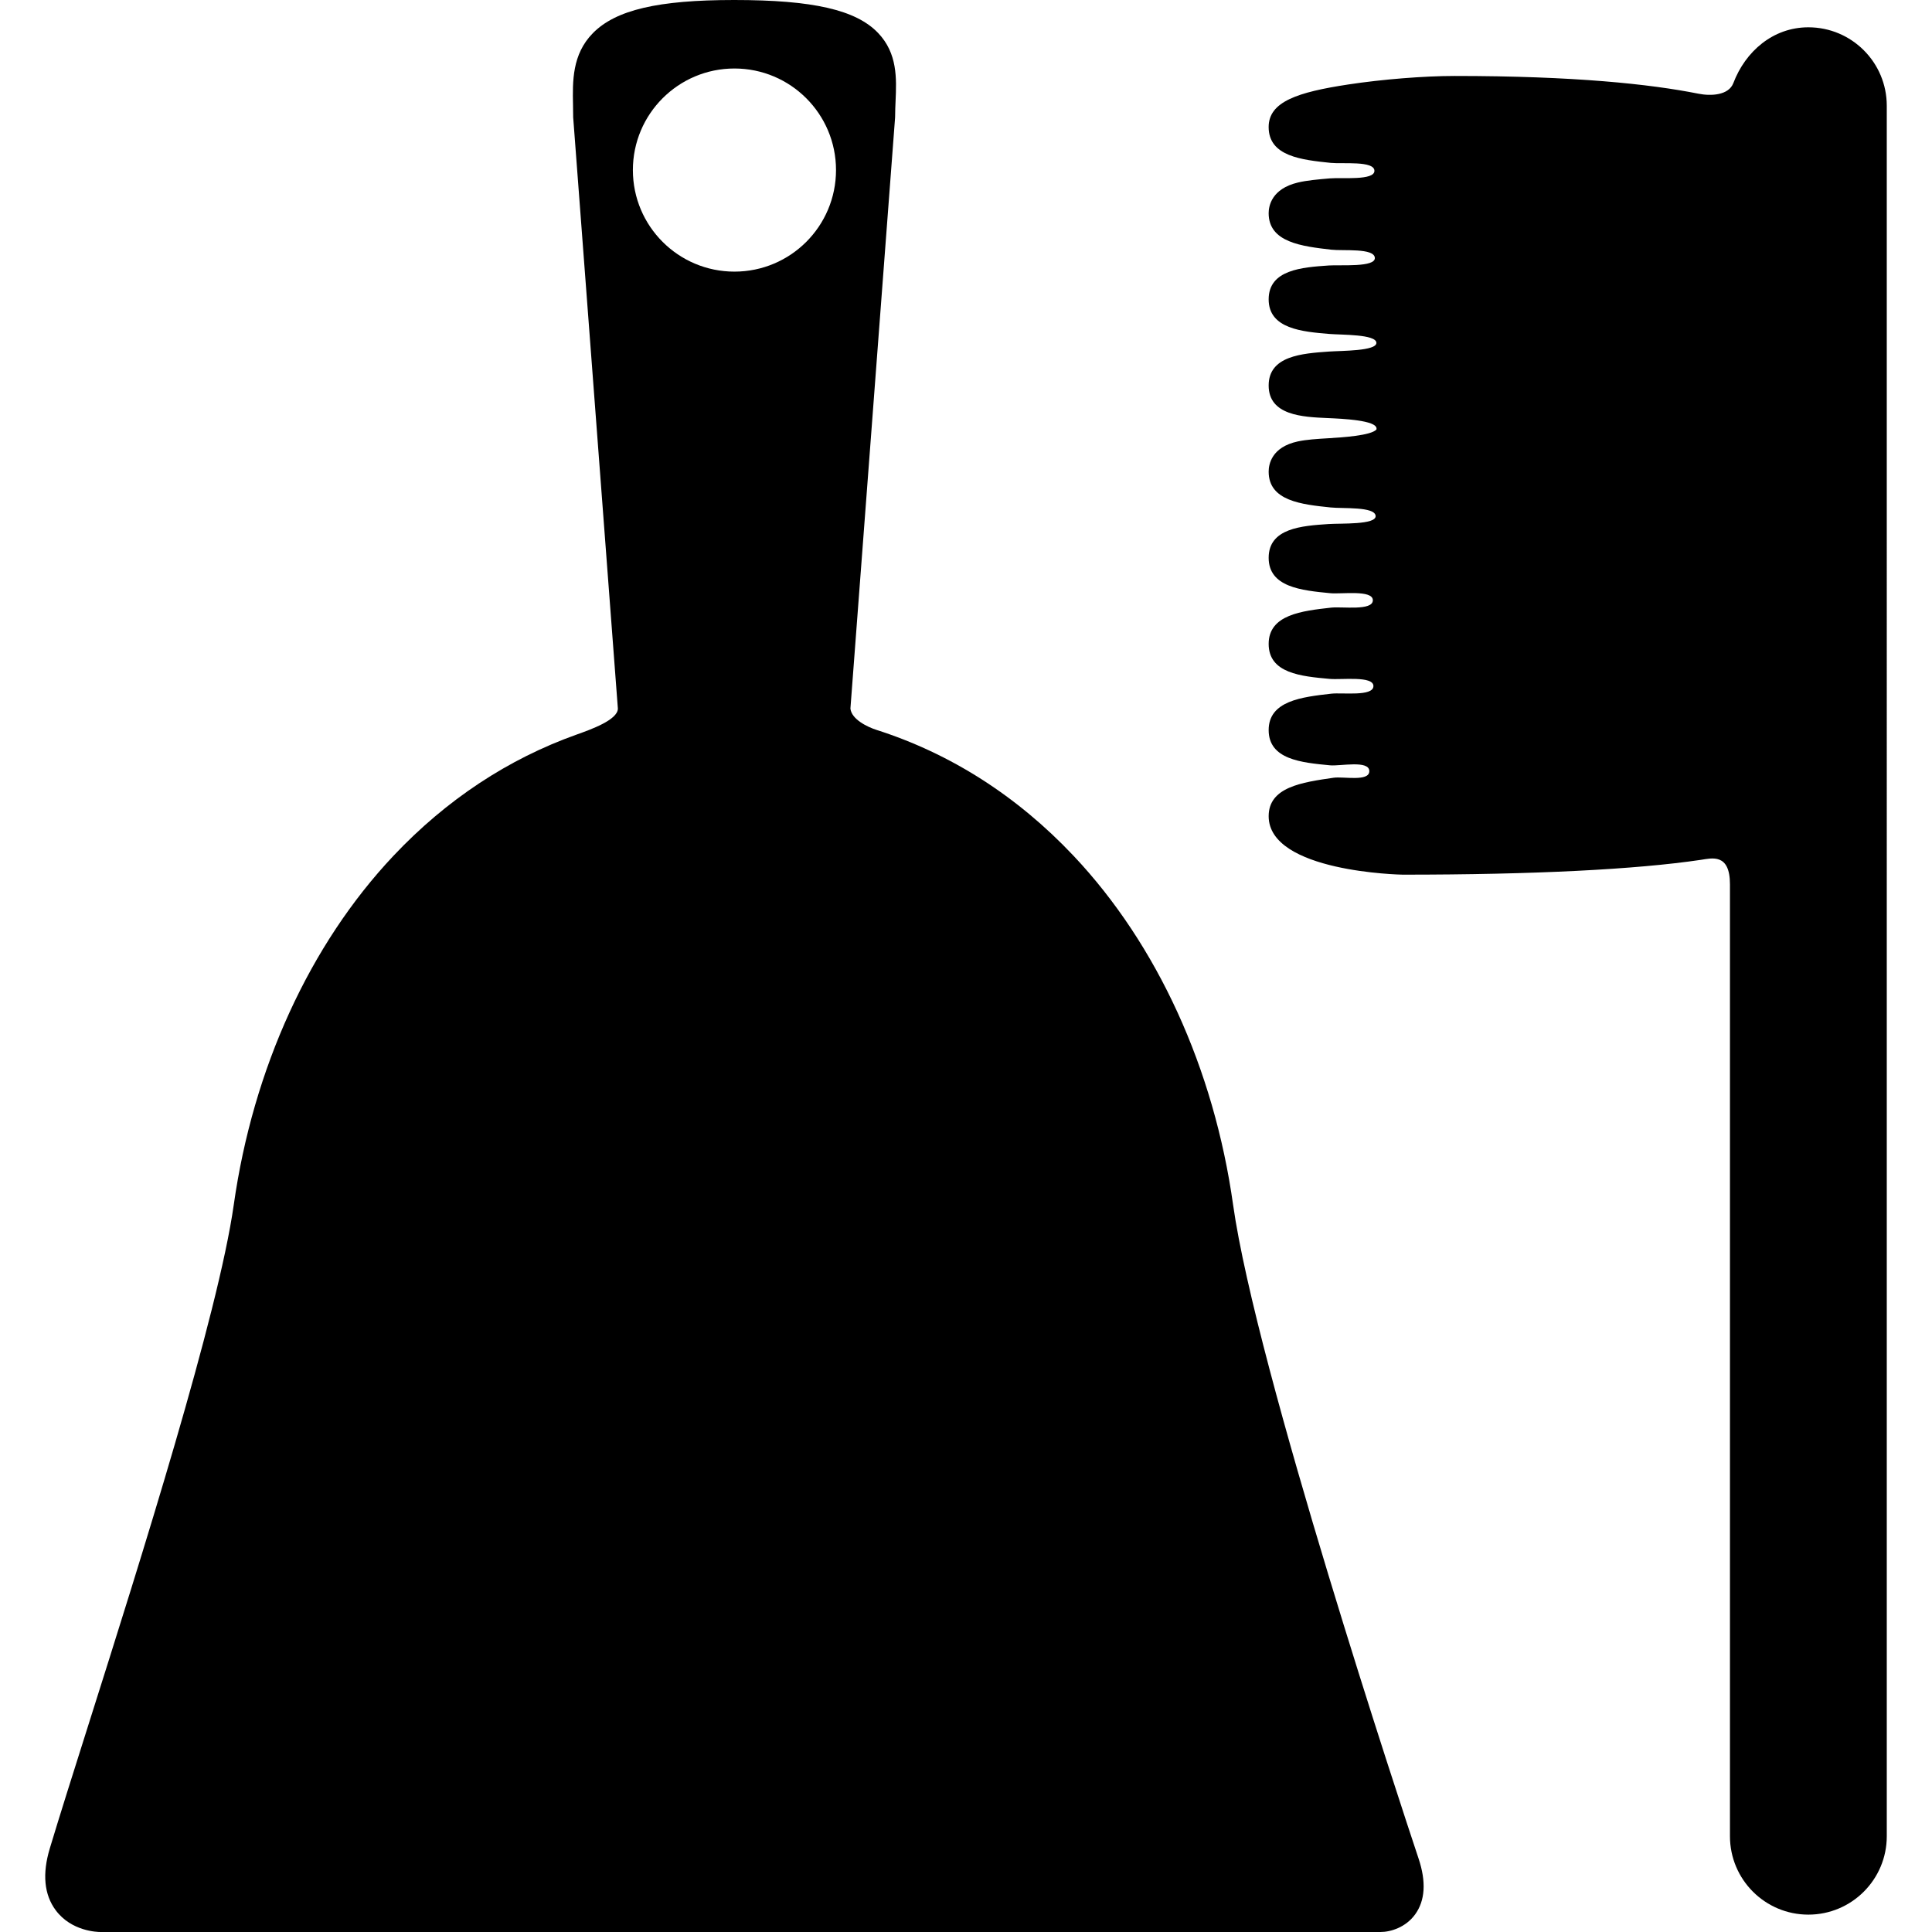
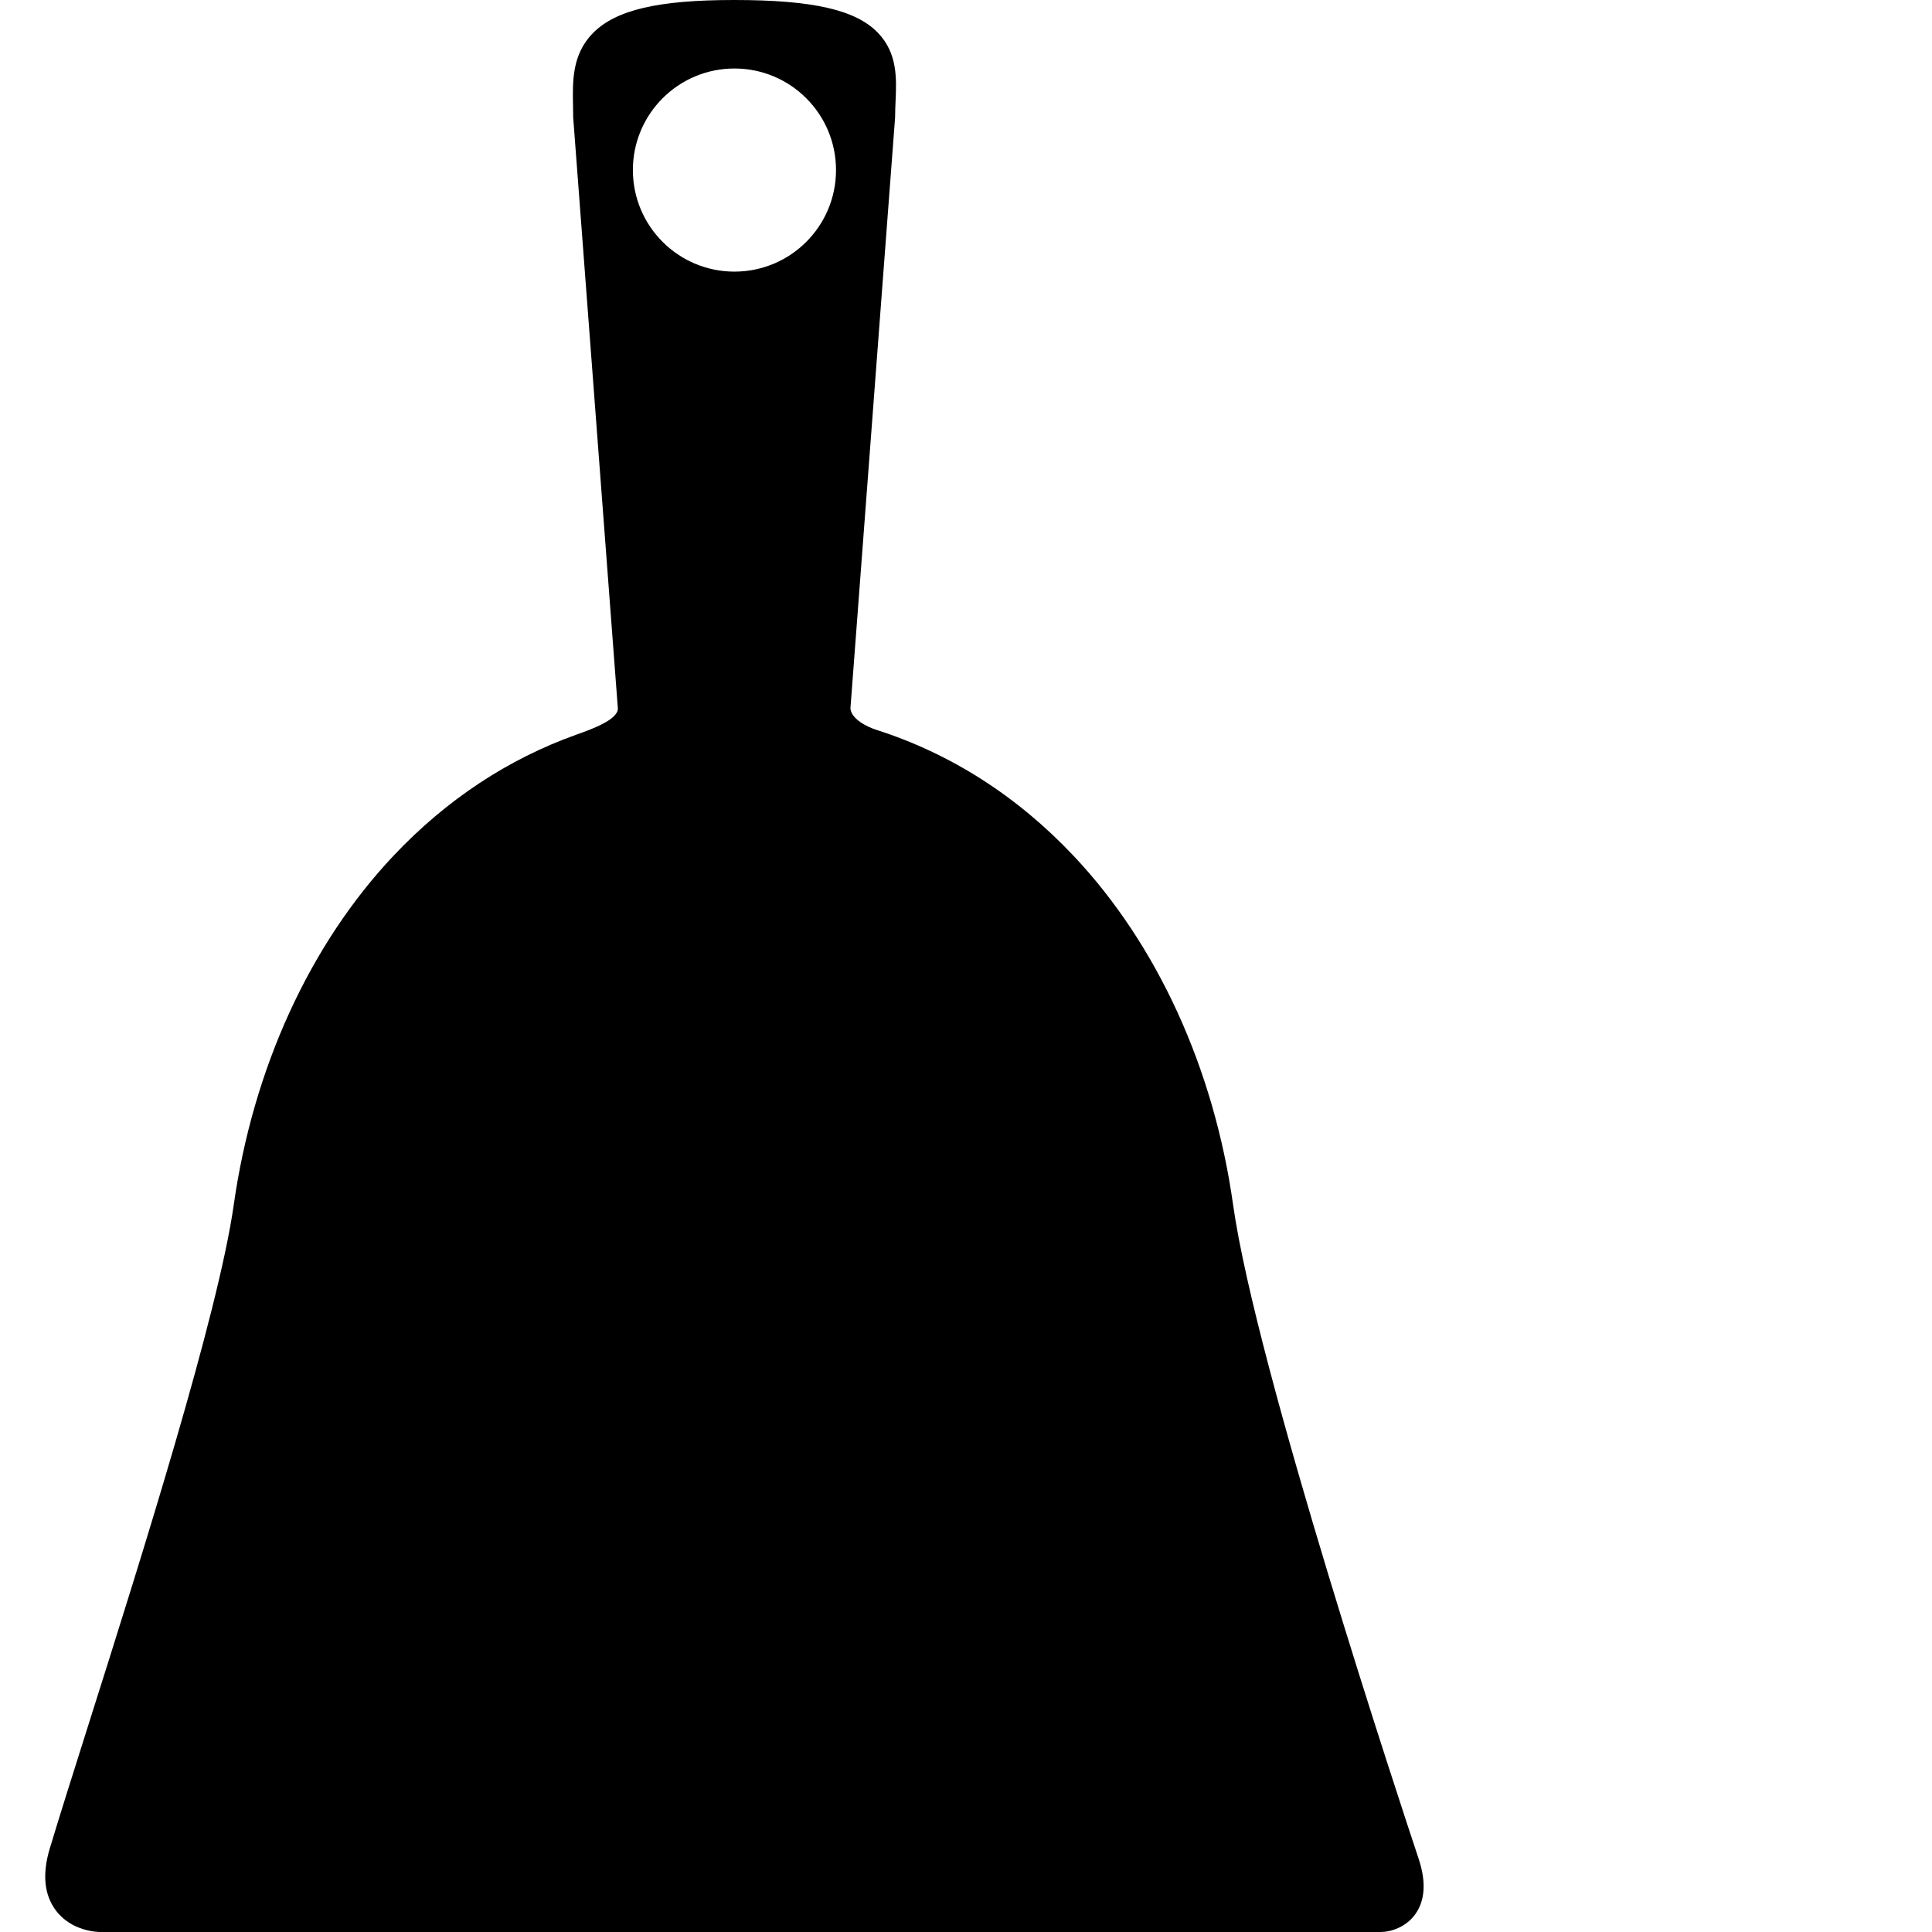
<svg xmlns="http://www.w3.org/2000/svg" fill="#000000" height="800px" width="800px" version="1.1" id="Capa_1" viewBox="0 0 431.181 431.181" xml:space="preserve">
  <g>
-     <path d="M403.585,6.093c-7.904,0-14.067,5.416-16.735,12.442c-1.052,2.771-5.05,2.927-7.8,2.376   c-10.746-2.149-27.716-3.958-54.404-3.958c-6.837,0-16.16,0.747-23.753,1.902c-11.246,1.712-17.757,3.815-17.757,9.497   c0,6.549,7.352,7.318,13.837,7.998c2.617,0.274,9.728-0.521,9.77,1.759c0.04,2.24-7.294,1.47-9.999,1.705   c-2.604,0.227-5.062,0.44-7.073,0.92c-5.897,1.406-6.534,5.258-6.534,6.849c0,6.528,7.434,7.386,13.992,8.144   c2.598,0.3,9.583-0.428,9.706,1.826c0.117,2.156-7.668,1.515-10.284,1.696c-5.977,0.416-13.414,0.934-13.414,7.561   c0,6.594,7.521,7.219,13.564,7.722c2.729,0.227,10.398,0.045,10.479,1.971c0.078,1.861-7.812,1.758-10.613,1.957   c-5.983,0.425-13.43,0.953-13.43,7.576c0,6.697,7.611,7.028,13.168,7.269c3.264,0.142,10.906,0.474,10.906,2.343   c0,0.105-0.01,0.166-0.005,0.173c-1.084,1.4-7.851,1.81-10.746,1.984c-2.51,0.151-4.88,0.295-6.821,0.713   c-5.868,1.263-6.502,5.137-6.502,6.743c0,6.548,7.349,7.315,13.832,7.992c2.738,0.286,9.895-0.237,10.04,1.891   c0.137,2.008-7.764,1.623-10.48,1.807c-5.966,0.402-13.392,0.902-13.392,7.534c0,6.561,7.301,7.274,13.741,7.903   c2.511,0.245,9.529-0.817,9.511,1.585c-0.019,2.413-6.865,1.36-9.307,1.635c-6.537,0.734-13.945,1.565-13.945,8.1   c0,6.577,7.25,7.231,13.647,7.808c2.595,0.234,9.771-0.738,9.734,1.61c-0.037,2.377-6.935,1.406-9.416,1.688   c-6.546,0.744-13.965,1.587-13.965,8.118c0,6.567,7.282,7.26,13.708,7.87c2.255,0.214,8.769-1.224,8.754,1.31   c-0.015,2.4-5.794,1.147-7.962,1.461c-7.129,1.029-14.5,2.095-14.5,8.584c0,12.487,29.629,13.048,29.928,13.048   c29.297,0,52.074-1.164,66.544-3.308c2.389-0.353,6.478-1.548,6.478,5.452v212.455c0,9.665,7.835,17.5,17.5,17.5   c9.665,0,17.5-7.835,17.5-17.5V23.593C421.085,13.928,413.25,6.093,403.585,6.093z" />
    <path d="M316.601,414.805c-3.697-11.094-36.275-109.434-41.4-145.922c-4.27-30.414-16.911-58.07-35.595-77.873   c-12.627-13.386-27.52-22.852-44-28.116c-1.984-0.634-5.559-2.338-5.811-4.759l9.963-131.808l0.015-0.377   c0-1.124,0.051-2.279,0.1-3.397c0.218-4.984,0.465-10.635-3.906-15.201C191.035,2.198,181.429,0,163.846,0   c-17.016,0-26.449,2.218-31.544,7.415c-4.643,4.737-4.522,10.734-4.416,16.025c0.017,0.822,0.033,1.66,0.033,2.51v0.189   l9.977,131.996c0,2.546-6.148,4.714-9.235,5.814c-15.237,5.43-29.046,14.529-40.867,27.066   c-18.658,19.789-31.31,47.44-35.622,77.861c-3.484,24.573-20.841,79.416-32.327,115.708c-3.534,11.168-6.587,20.814-8.733,27.951   c-1.707,5.675-1.262,10.314,1.323,13.79c3.509,4.719,9.32,4.855,9.972,4.855h285.701c2.255,0,5.634-1.034,7.734-3.949   C318.066,424.146,318.322,419.965,316.601,414.805z M163.913,60.621c-12.519,0-22.667-10.147-22.667-22.667   c0-12.518,10.148-22.666,22.667-22.666c12.519,0,22.667,10.148,22.667,22.666C186.58,50.474,176.431,60.621,163.913,60.621z" />
  </g>
</svg>